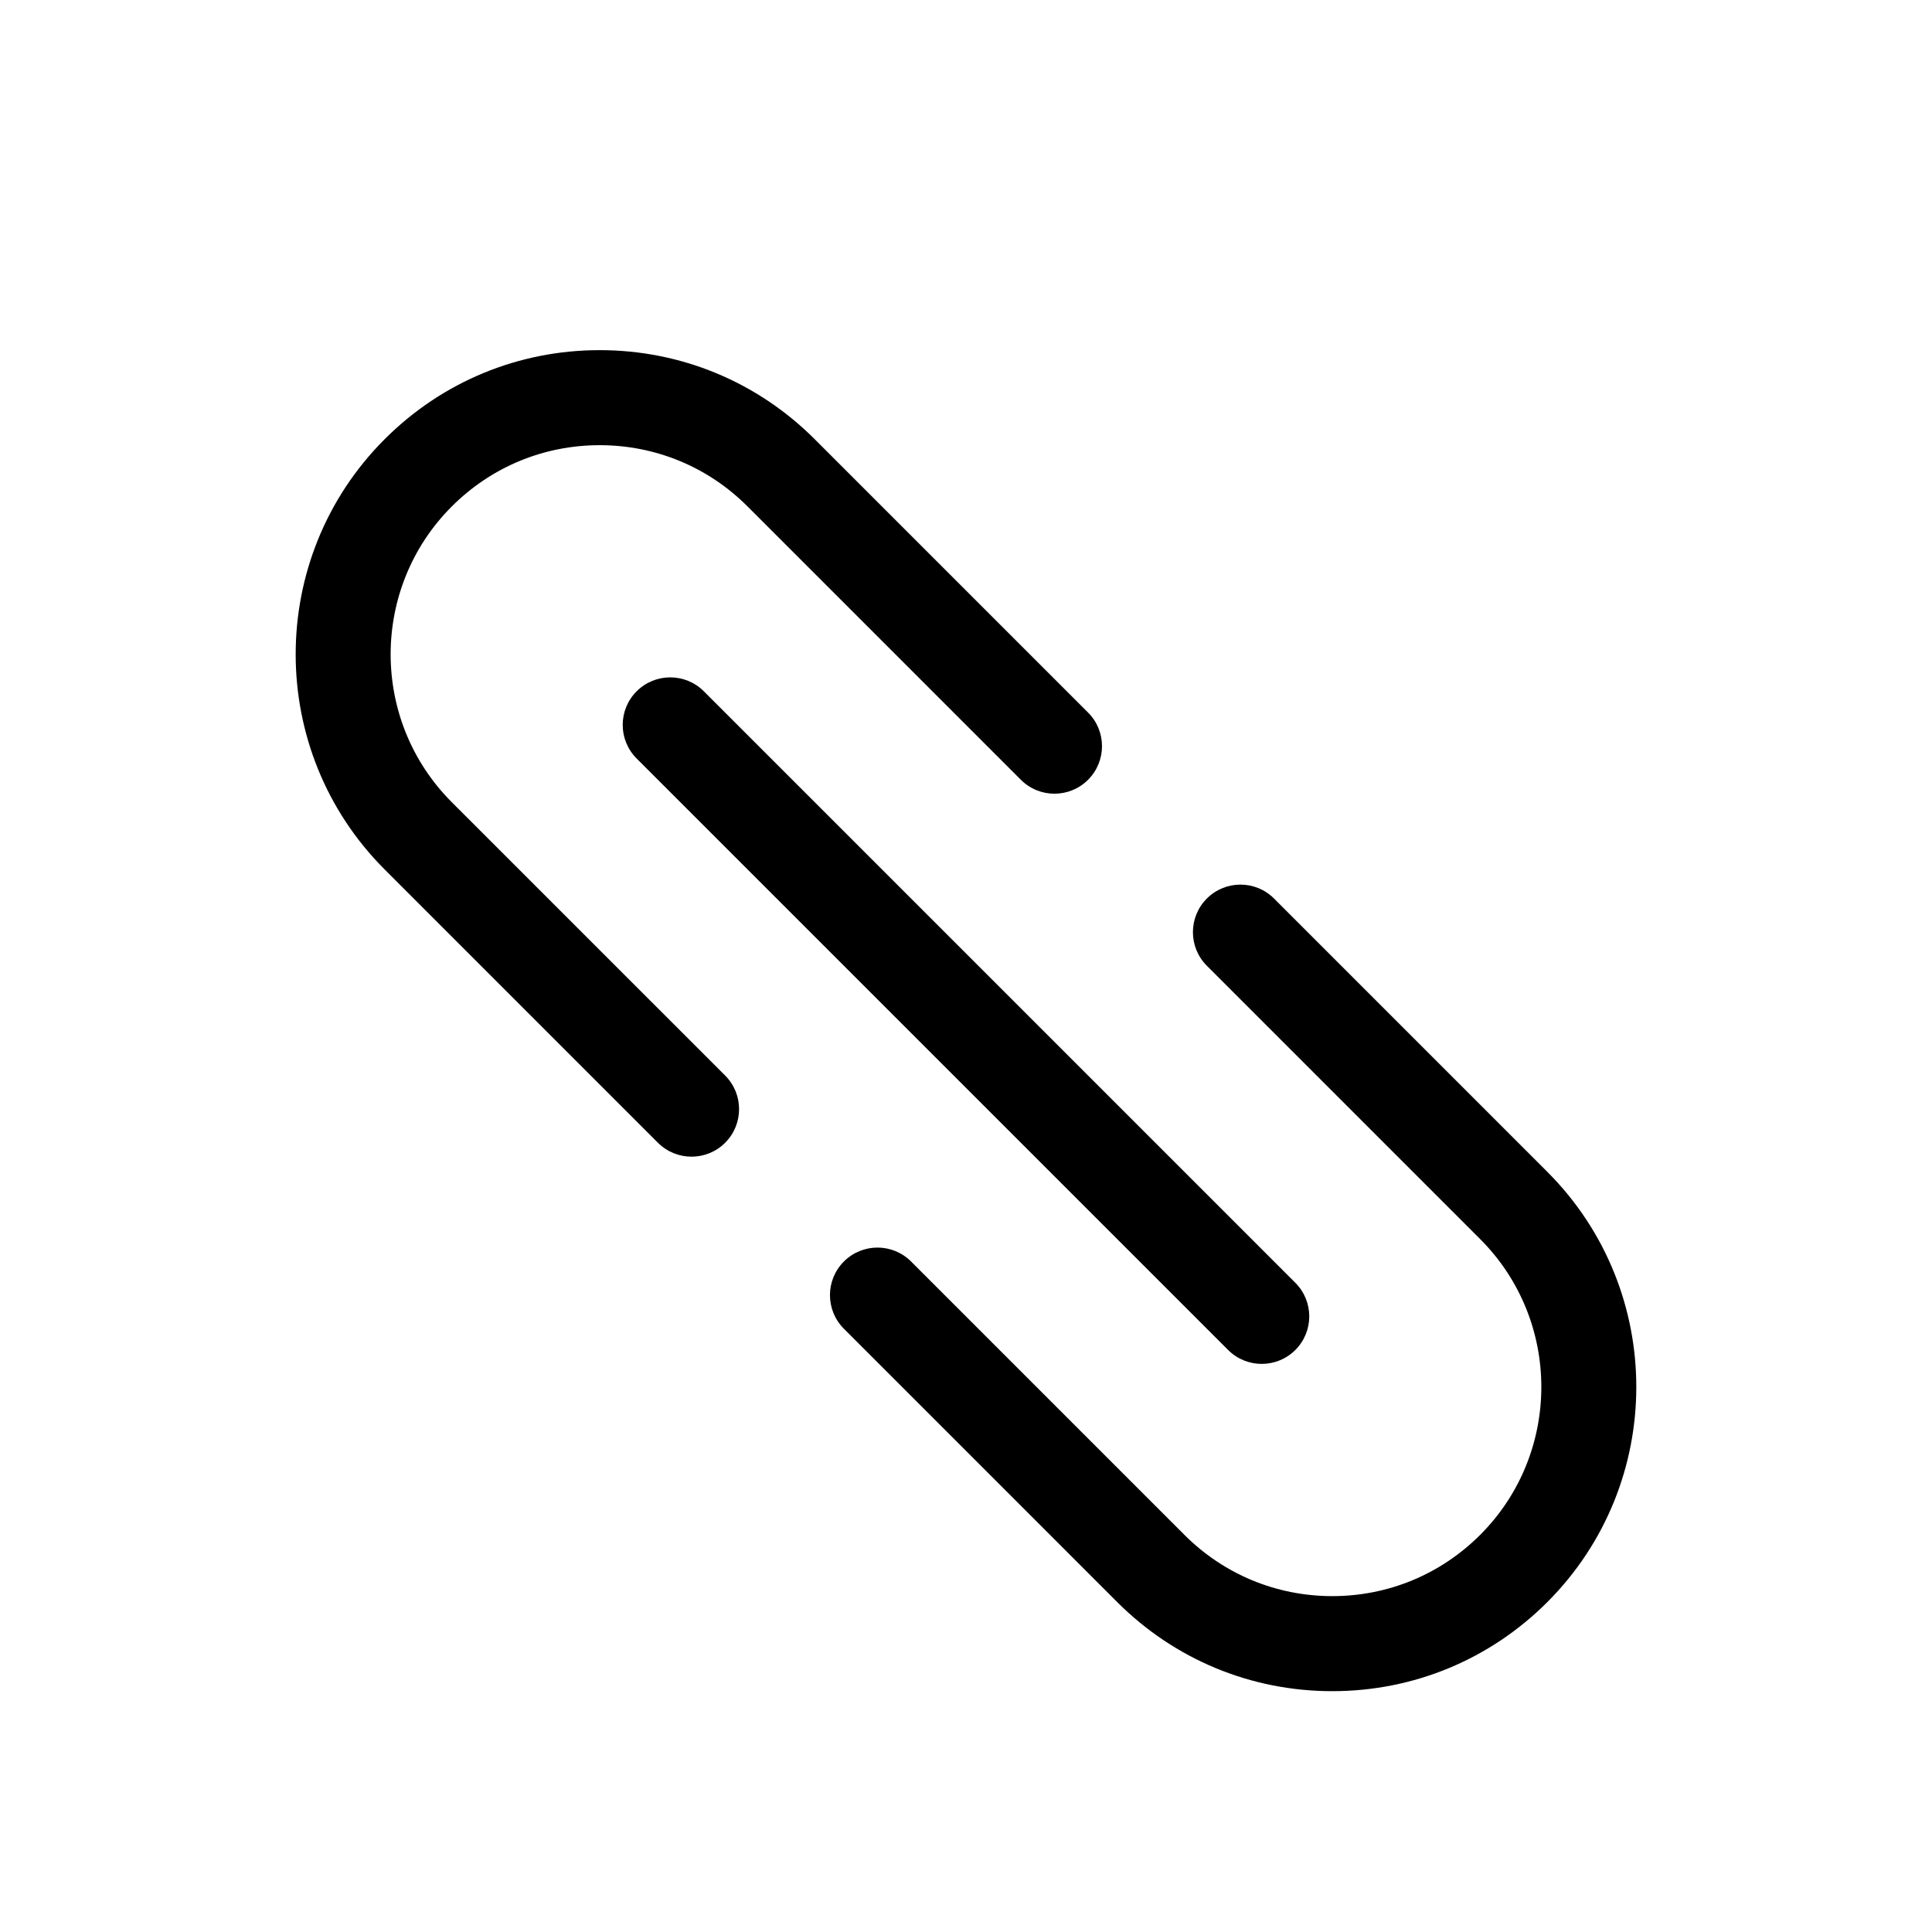
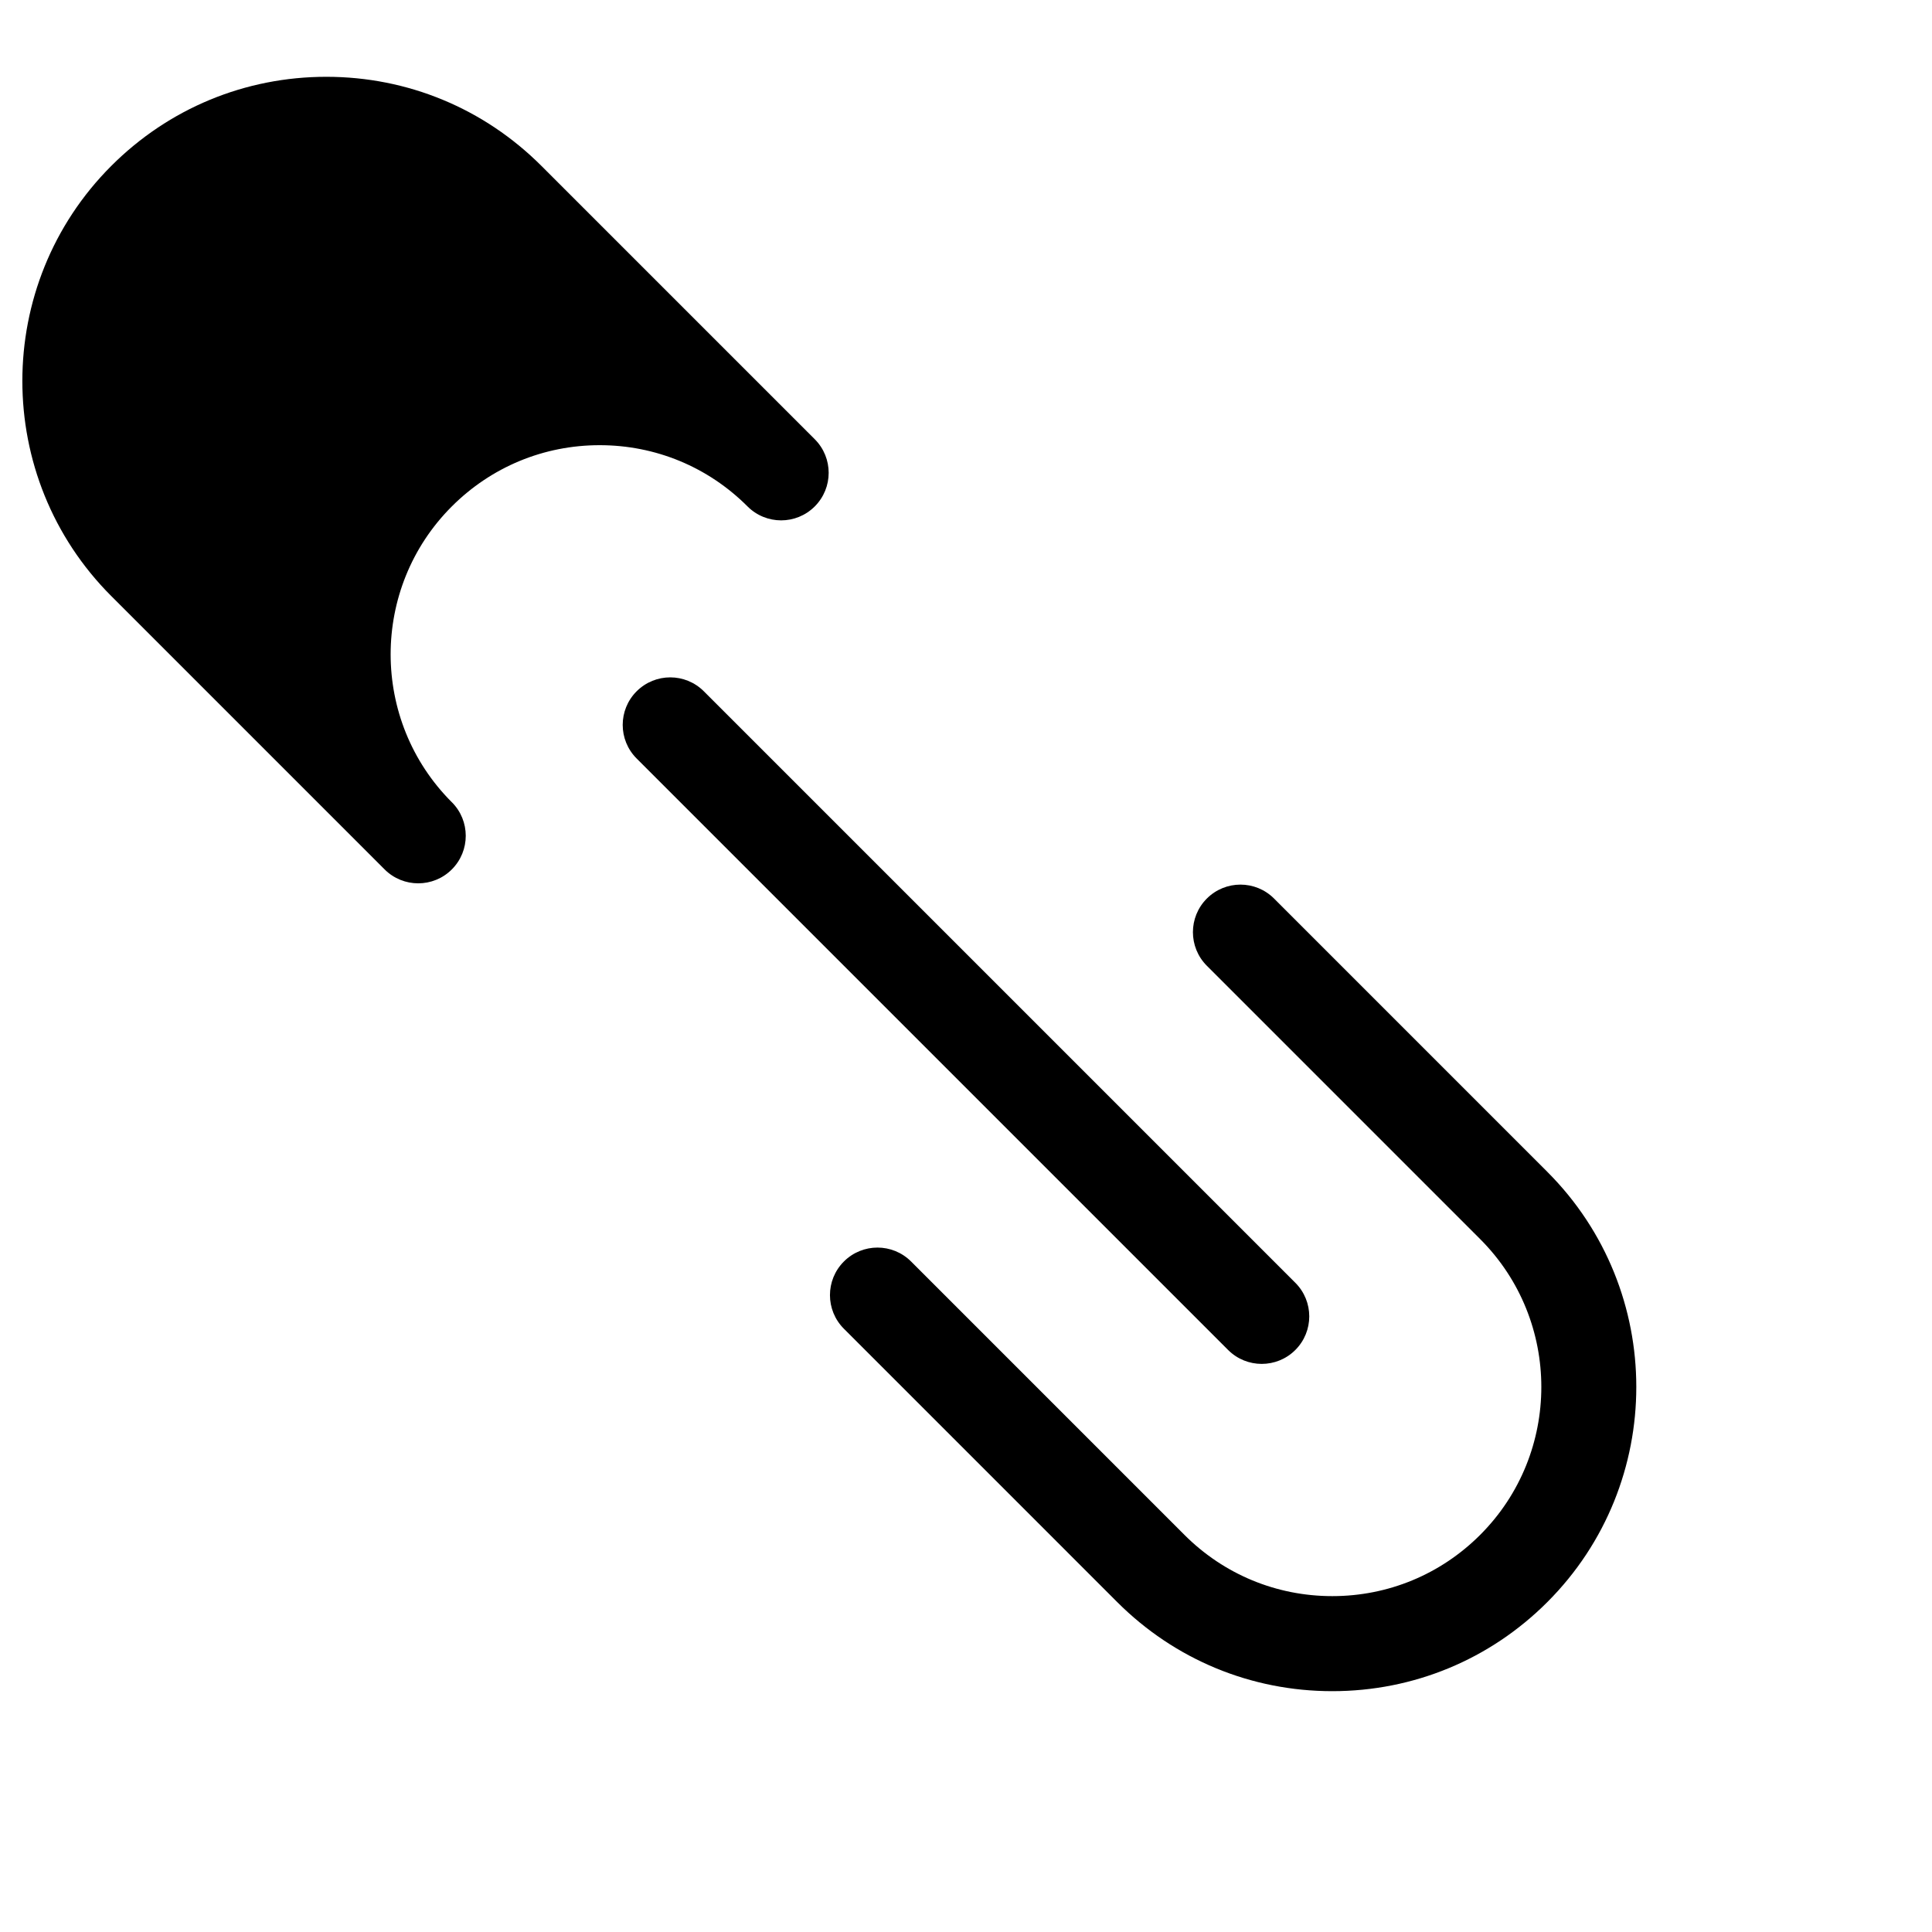
<svg xmlns="http://www.w3.org/2000/svg" fill="#000000" width="800px" height="800px" version="1.1" viewBox="144 144 512 512">
-   <path d="m554.07 454.56-72.434-72.438c-4.922-4.922-12.891-4.918-17.809 0-4.922 4.922-4.922 12.898 0 17.816l72.434 72.438c21.609 21.609 21.609 56.77 0 78.379-10.469 10.469-24.383 16.234-39.188 16.234-14.801 0-28.719-5.762-39.188-16.234l-72.438-72.445c-4.922-4.922-12.891-4.918-17.809 0-4.922 4.922-4.922 12.898 0 17.816l72.434 72.438c15.227 15.227 35.469 23.613 56.996 23.613 21.531 0 41.777-8.383 56.996-23.613 31.43-31.438 31.43-82.578 0.004-114zm-290.34-97.969c-21.609-21.609-21.609-56.77 0-78.379 10.469-10.469 24.383-16.234 39.188-16.234 14.801 0 28.719 5.762 39.188 16.234l72.434 72.438c4.922 4.922 12.891 4.918 17.809 0 4.922-4.922 4.922-12.898 0-17.816l-72.43-72.43c-15.227-15.227-35.469-23.613-56.996-23.613-21.531 0-41.777 8.383-56.996 23.613-31.426 31.426-31.426 82.57 0 114l72.434 72.438c2.457 2.457 5.684 3.688 8.906 3.688 3.223 0 6.445-1.23 8.906-3.688 4.922-4.922 4.922-12.898 0-17.816zm48.984-29.391c-4.922 4.918-4.922 12.891 0 17.809l156.75 156.75c2.457 2.457 5.684 3.688 8.906 3.688s6.445-1.23 8.906-3.688c4.922-4.918 4.922-12.891 0-17.809l-156.75-156.75c-4.922-4.922-12.891-4.922-17.809 0z" />
+   <path d="m554.07 454.56-72.434-72.438c-4.922-4.922-12.891-4.918-17.809 0-4.922 4.922-4.922 12.898 0 17.816l72.434 72.438c21.609 21.609 21.609 56.77 0 78.379-10.469 10.469-24.383 16.234-39.188 16.234-14.801 0-28.719-5.762-39.188-16.234l-72.438-72.445c-4.922-4.922-12.891-4.918-17.809 0-4.922 4.922-4.922 12.898 0 17.816l72.434 72.438c15.227 15.227 35.469 23.613 56.996 23.613 21.531 0 41.777-8.383 56.996-23.613 31.43-31.438 31.43-82.578 0.004-114zm-290.34-97.969c-21.609-21.609-21.609-56.77 0-78.379 10.469-10.469 24.383-16.234 39.188-16.234 14.801 0 28.719 5.762 39.188 16.234c4.922 4.922 12.891 4.918 17.809 0 4.922-4.922 4.922-12.898 0-17.816l-72.43-72.43c-15.227-15.227-35.469-23.613-56.996-23.613-21.531 0-41.777 8.383-56.996 23.613-31.426 31.426-31.426 82.57 0 114l72.434 72.438c2.457 2.457 5.684 3.688 8.906 3.688 3.223 0 6.445-1.23 8.906-3.688 4.922-4.922 4.922-12.898 0-17.816zm48.984-29.391c-4.922 4.918-4.922 12.891 0 17.809l156.75 156.75c2.457 2.457 5.684 3.688 8.906 3.688s6.445-1.23 8.906-3.688c4.922-4.918 4.922-12.891 0-17.809l-156.75-156.75c-4.922-4.922-12.891-4.922-17.809 0z" />
</svg>